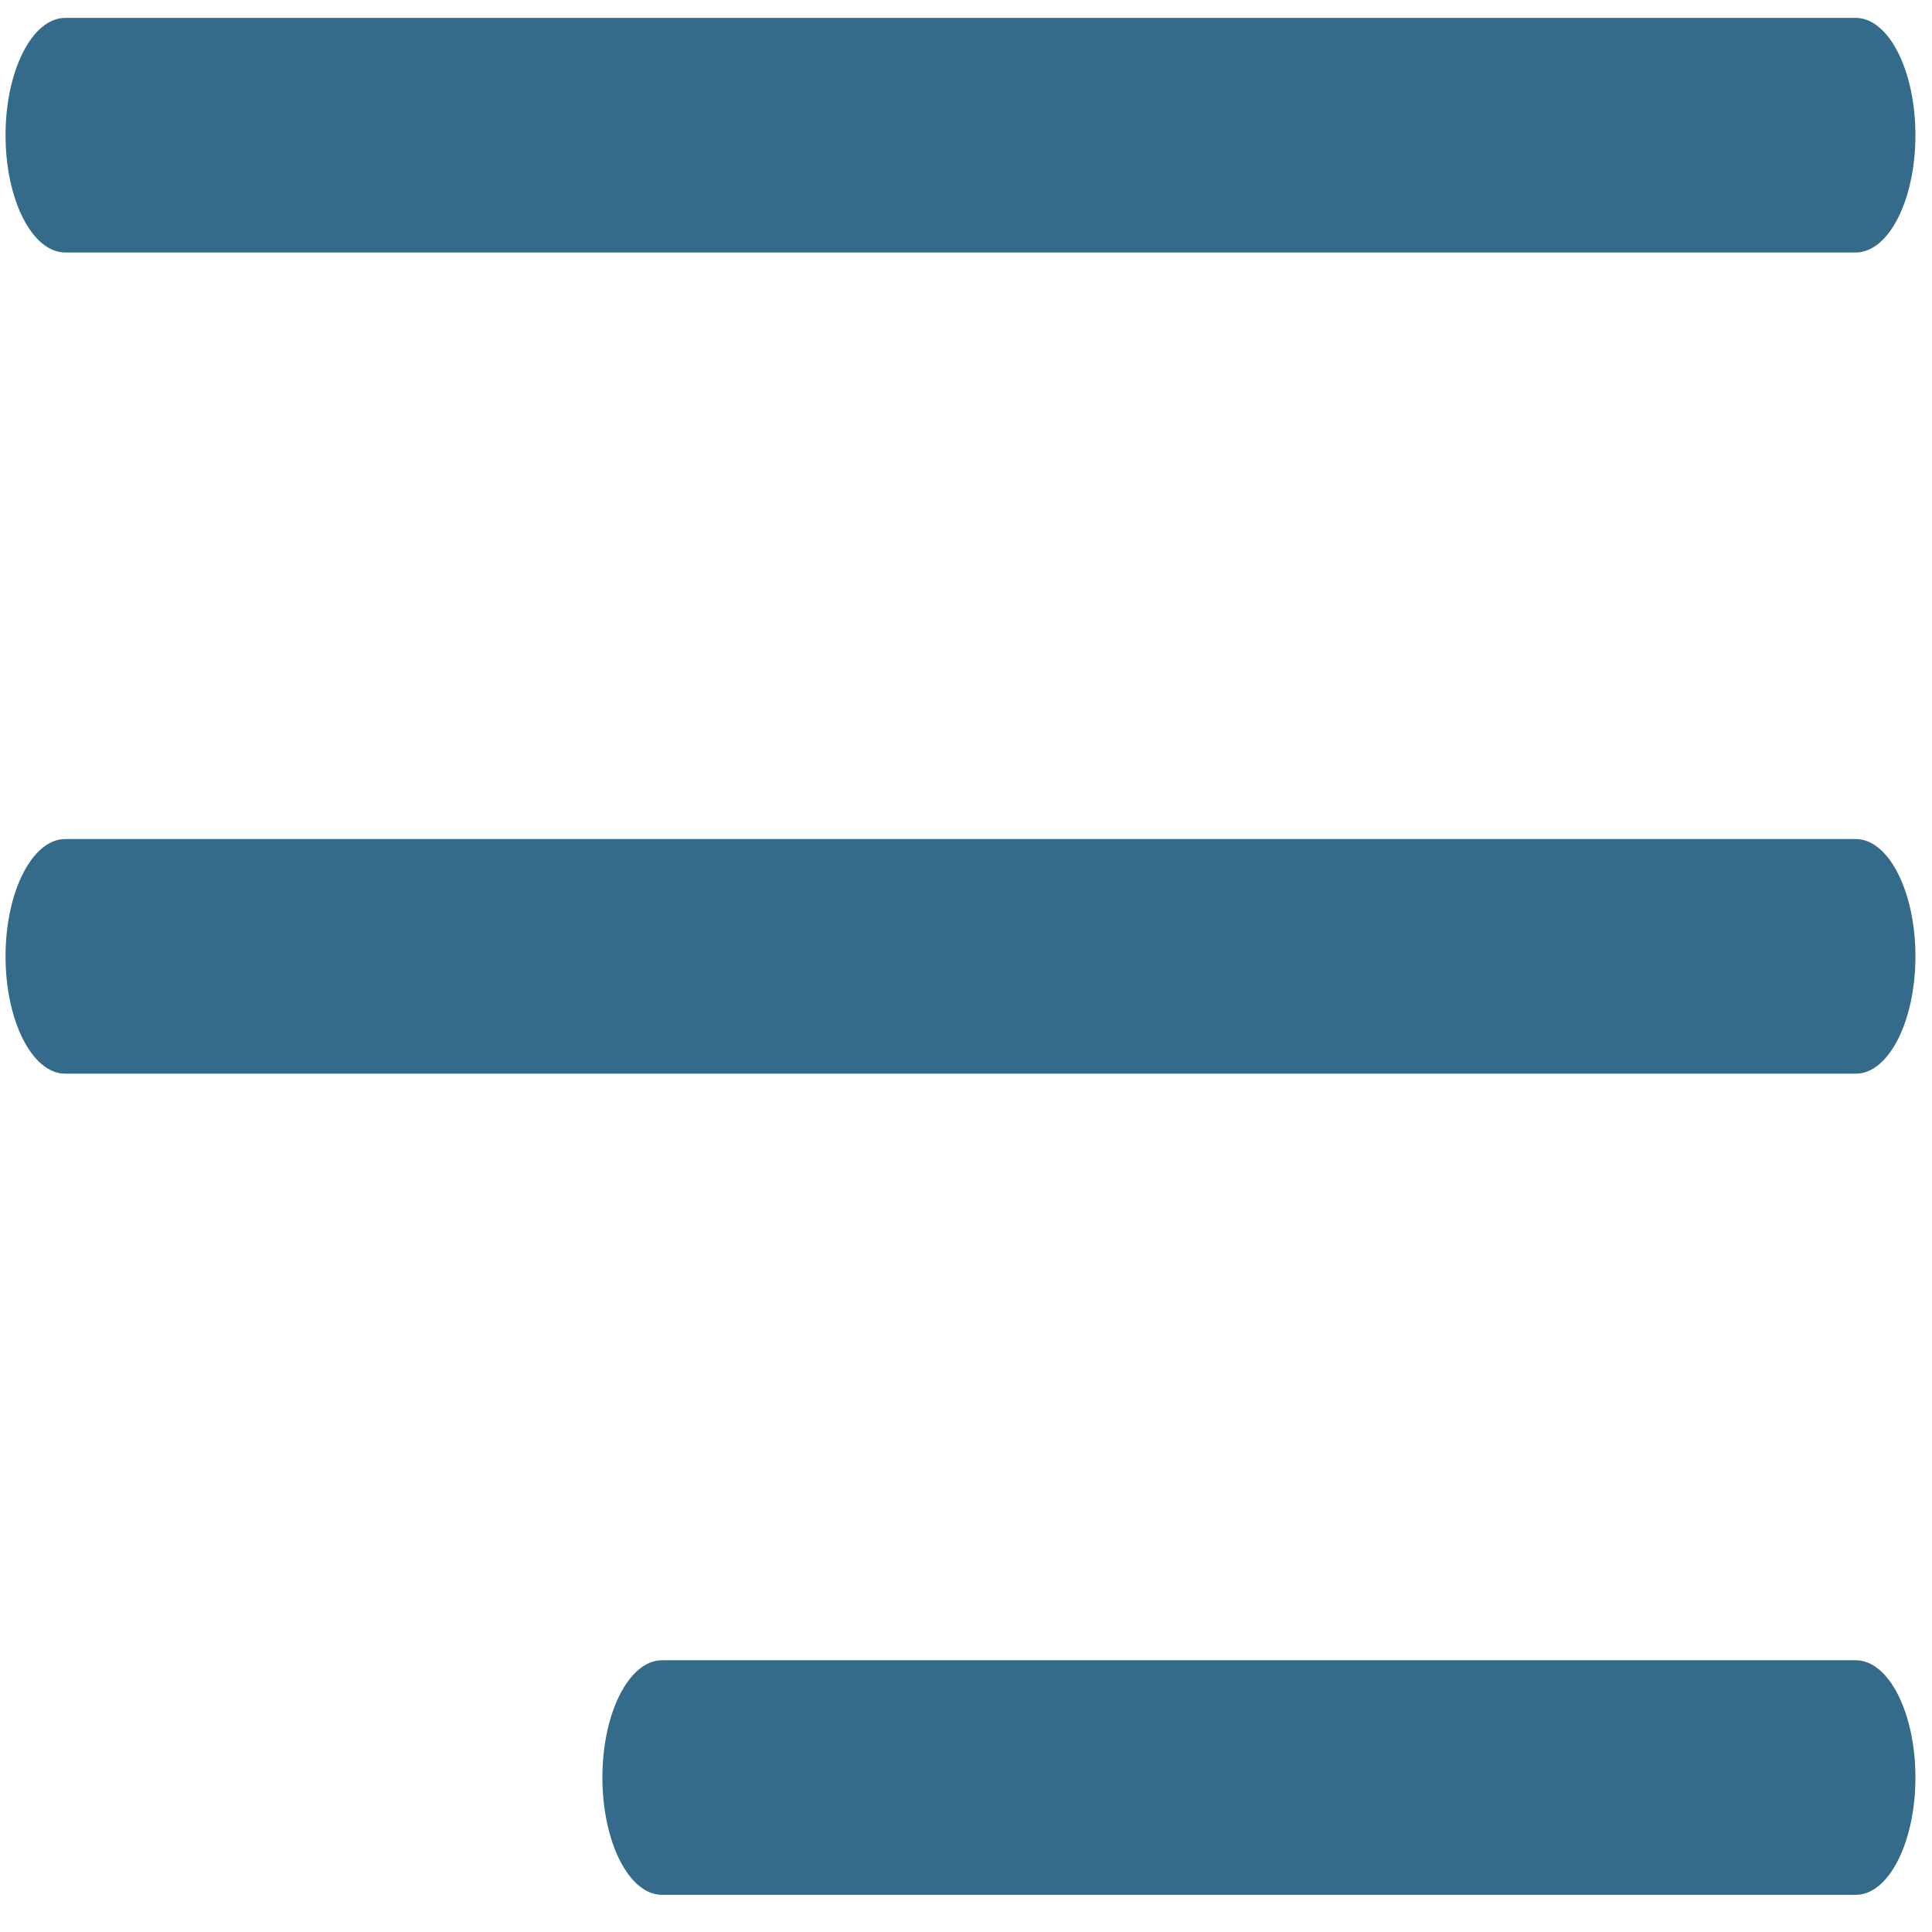
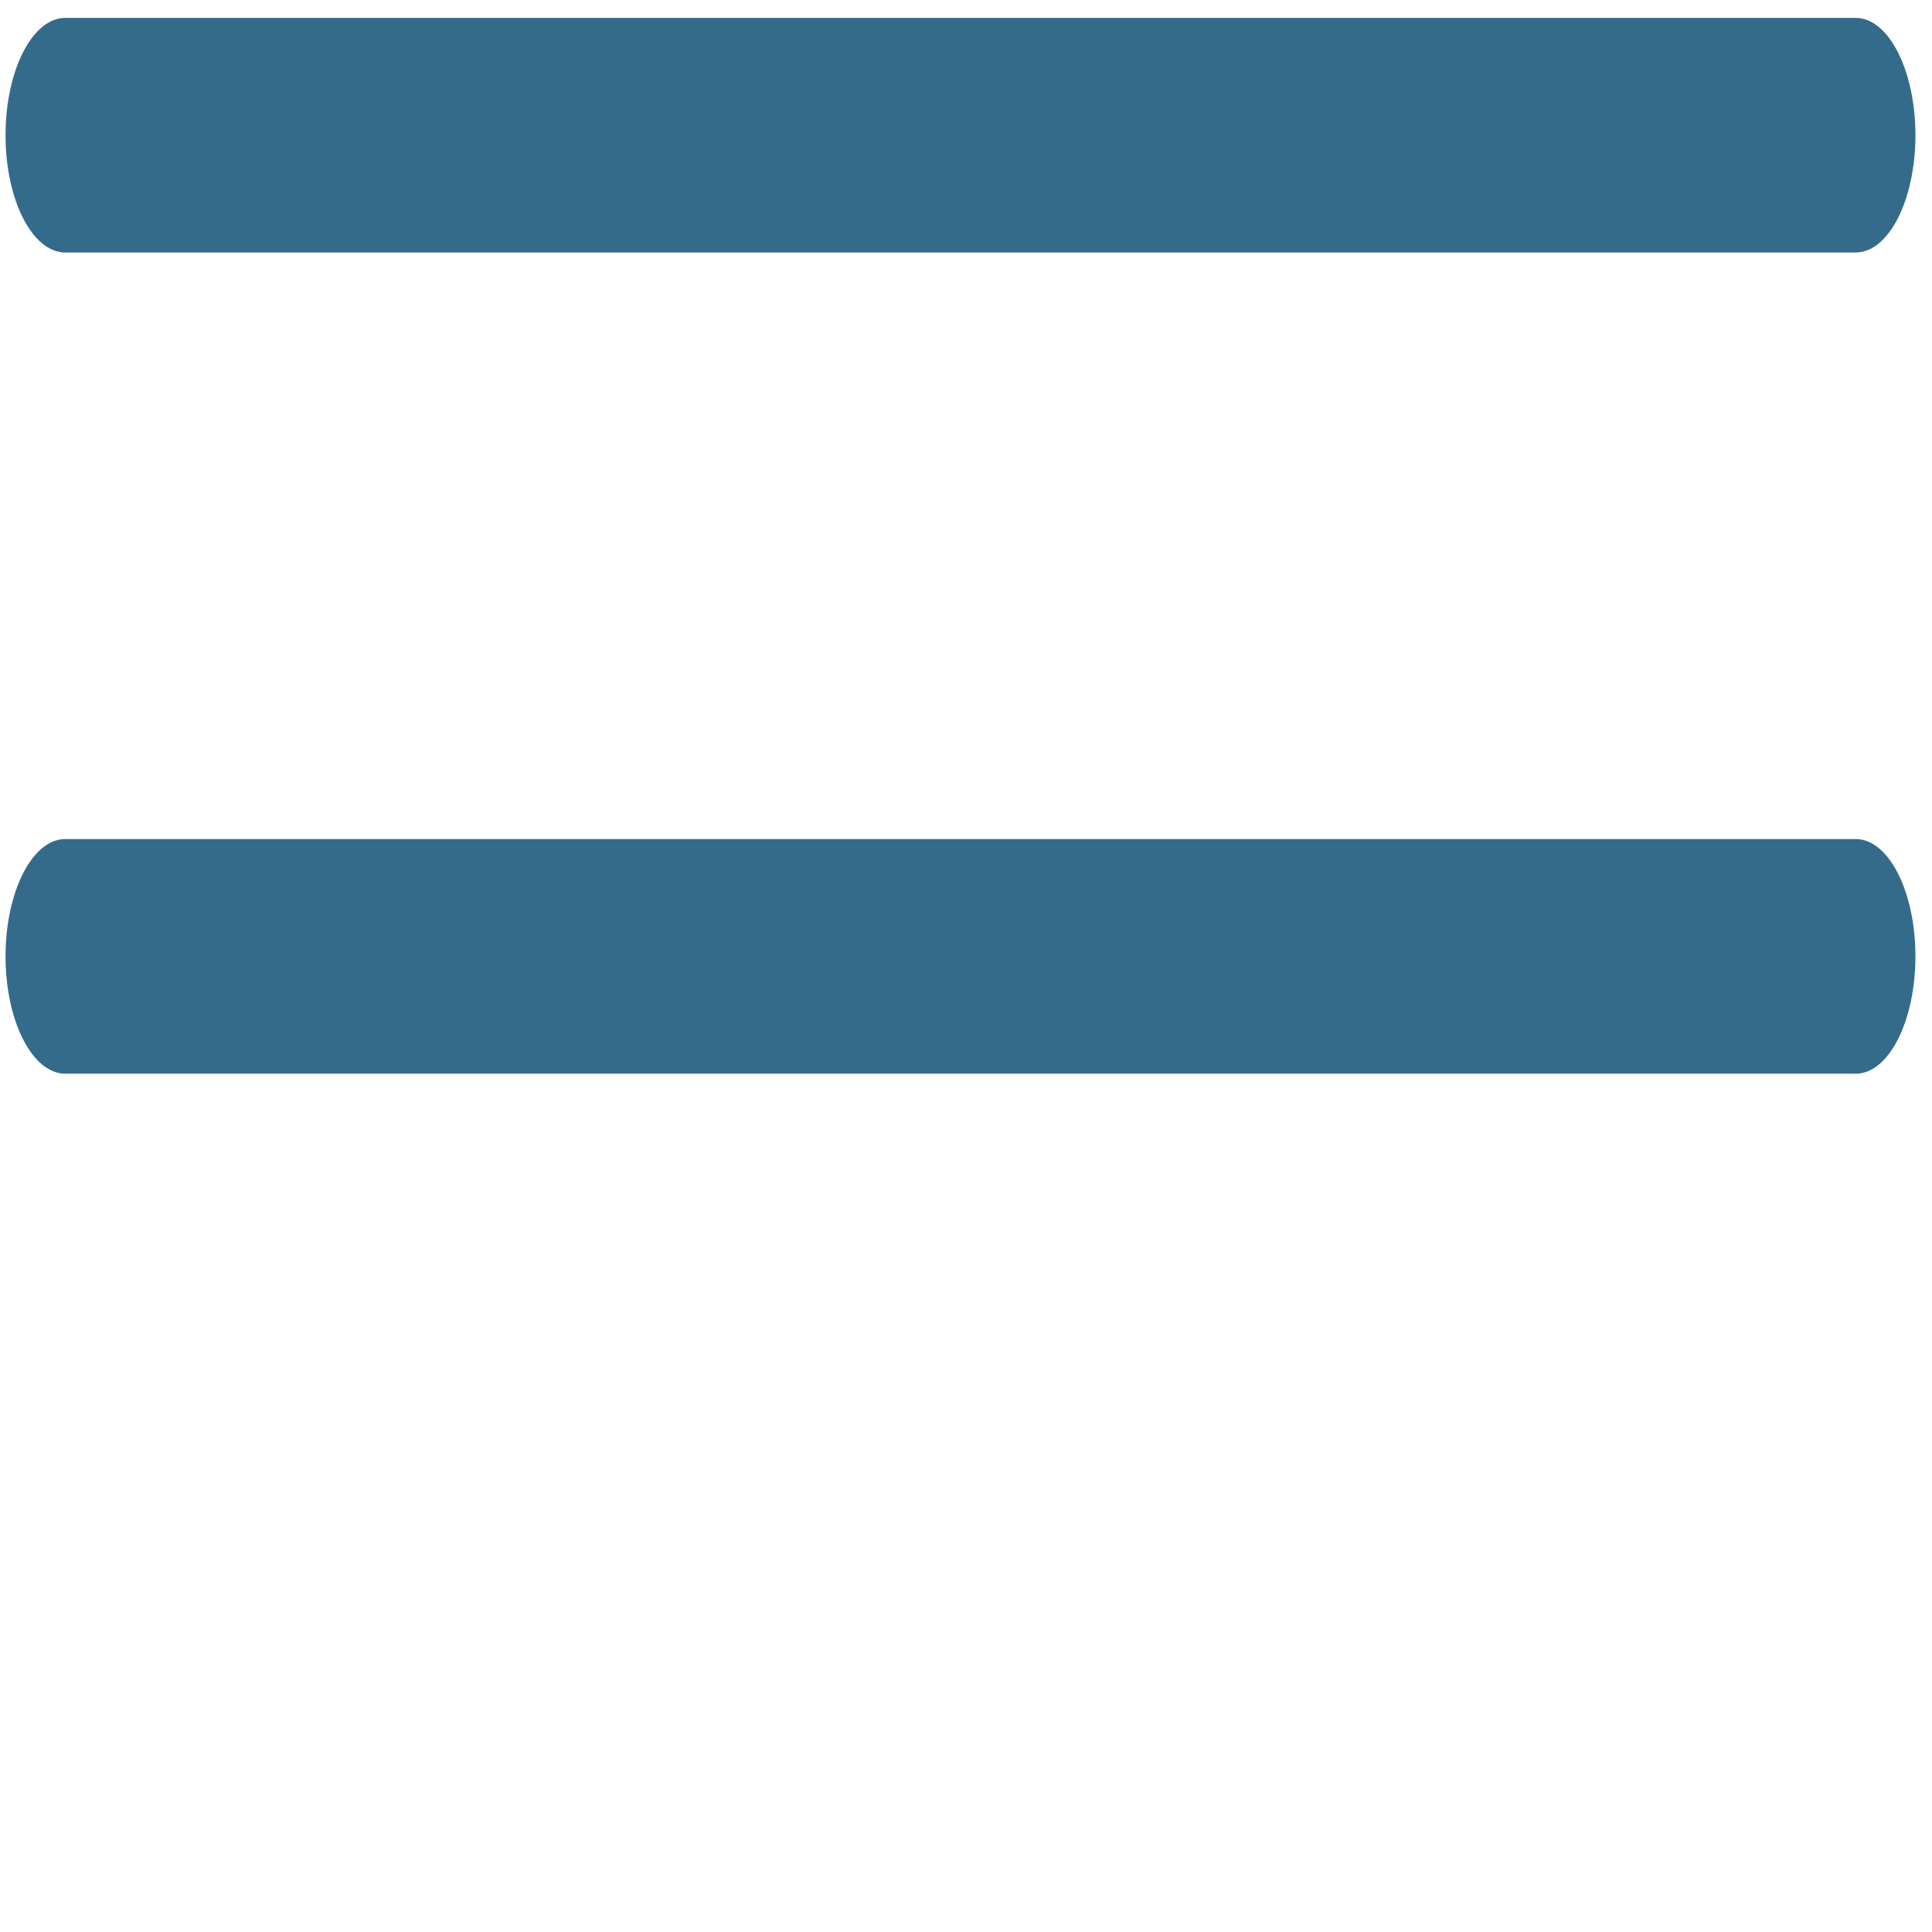
<svg xmlns="http://www.w3.org/2000/svg" xml:space="preserve" width="366px" height="366px" style="shape-rendering:geometricPrecision; text-rendering:geometricPrecision; image-rendering:optimizeQuality; fill-rule:evenodd; clip-rule:evenodd" viewBox="0 0 366 366">
  <defs>
    <style type="text/css">  .fil0 {fill:#346B8B}  </style>
  </defs>
  <g id="Слой_x0020_1">
    <g id="_2215367772896">
      <g id="Menu_1_">
        <path class="fil0" d="M12.36 47.83l339.19 0c6.25,0 11.31,-9.95 11.31,-22.21 0,-12.27 -5.07,-22.23 -11.31,-22.23l-339.19 0c-6.24,0 -11.31,9.96 -11.31,22.23 0,12.26 5.07,22.21 11.31,22.21z" />
        <path class="fil0" d="M351.56 158.95l-339.2 0c-6.24,0 -11.31,9.96 -11.31,22.22 0,12.27 5.07,22.23 11.31,22.23l339.2 0c6.24,0 11.3,-9.96 11.3,-22.23 0,-12.26 -5.06,-22.22 -11.3,-22.22z" />
-         <path class="fil0" d="M351.56 314.52l-226.14 0c-6.24,0 -11.3,9.95 -11.3,22.21 0,12.27 5.06,22.23 11.3,22.23l226.14 0c6.24,0 11.3,-9.96 11.3,-22.23 0,-12.26 -5.06,-22.21 -11.3,-22.21z" />
      </g>
      <g> </g>
      <g> </g>
      <g> </g>
      <g> </g>
      <g> </g>
      <g> </g>
    </g>
    <g id="_2215367769408"> </g>
    <g id="_2215367770848"> </g>
    <g id="_2215367771200"> </g>
    <g id="_2215366666864"> </g>
    <g id="_2215366679184"> </g>
    <g id="_2215366678704"> </g>
    <g id="_2215366676848"> </g>
    <g id="_2215366675248"> </g>
    <g id="_2215366696400"> </g>
    <g id="_2215366696272"> </g>
    <g id="_2215366694608"> </g>
    <g id="_2215366693008"> </g>
    <g id="_2215366691888"> </g>
    <g id="_2215366690416"> </g>
    <g id="_2215366691472"> </g>
  </g>
</svg>